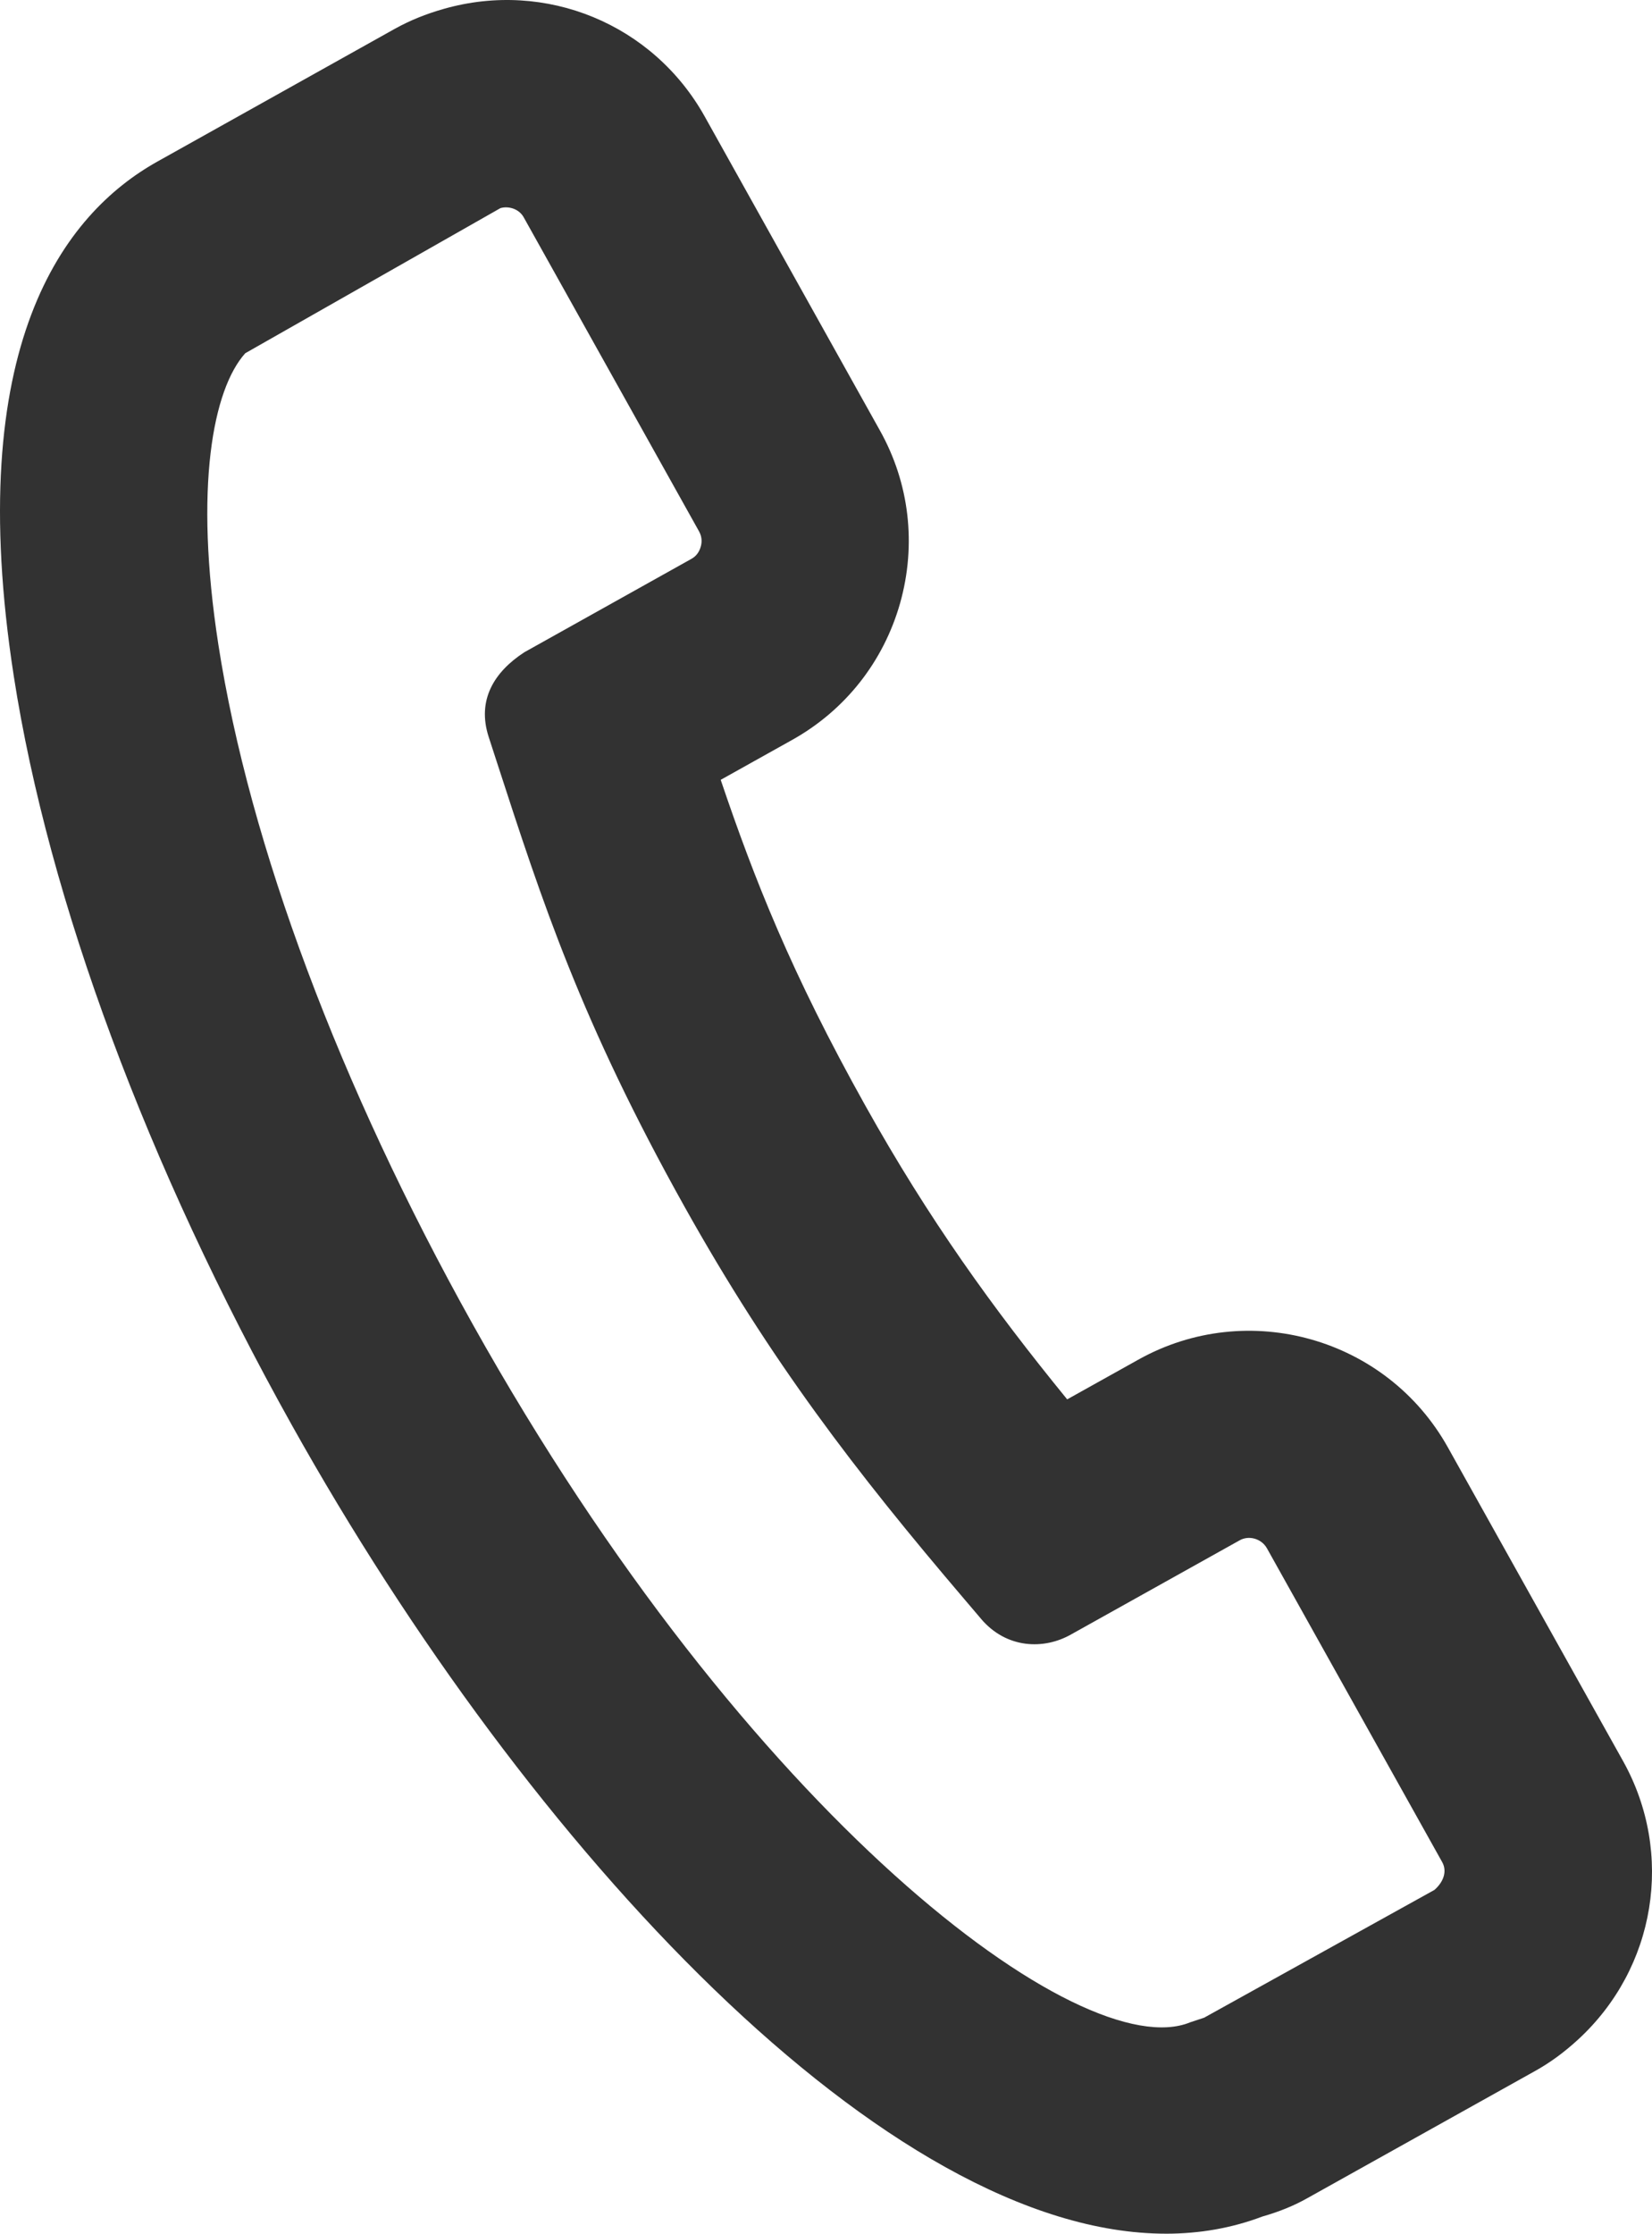
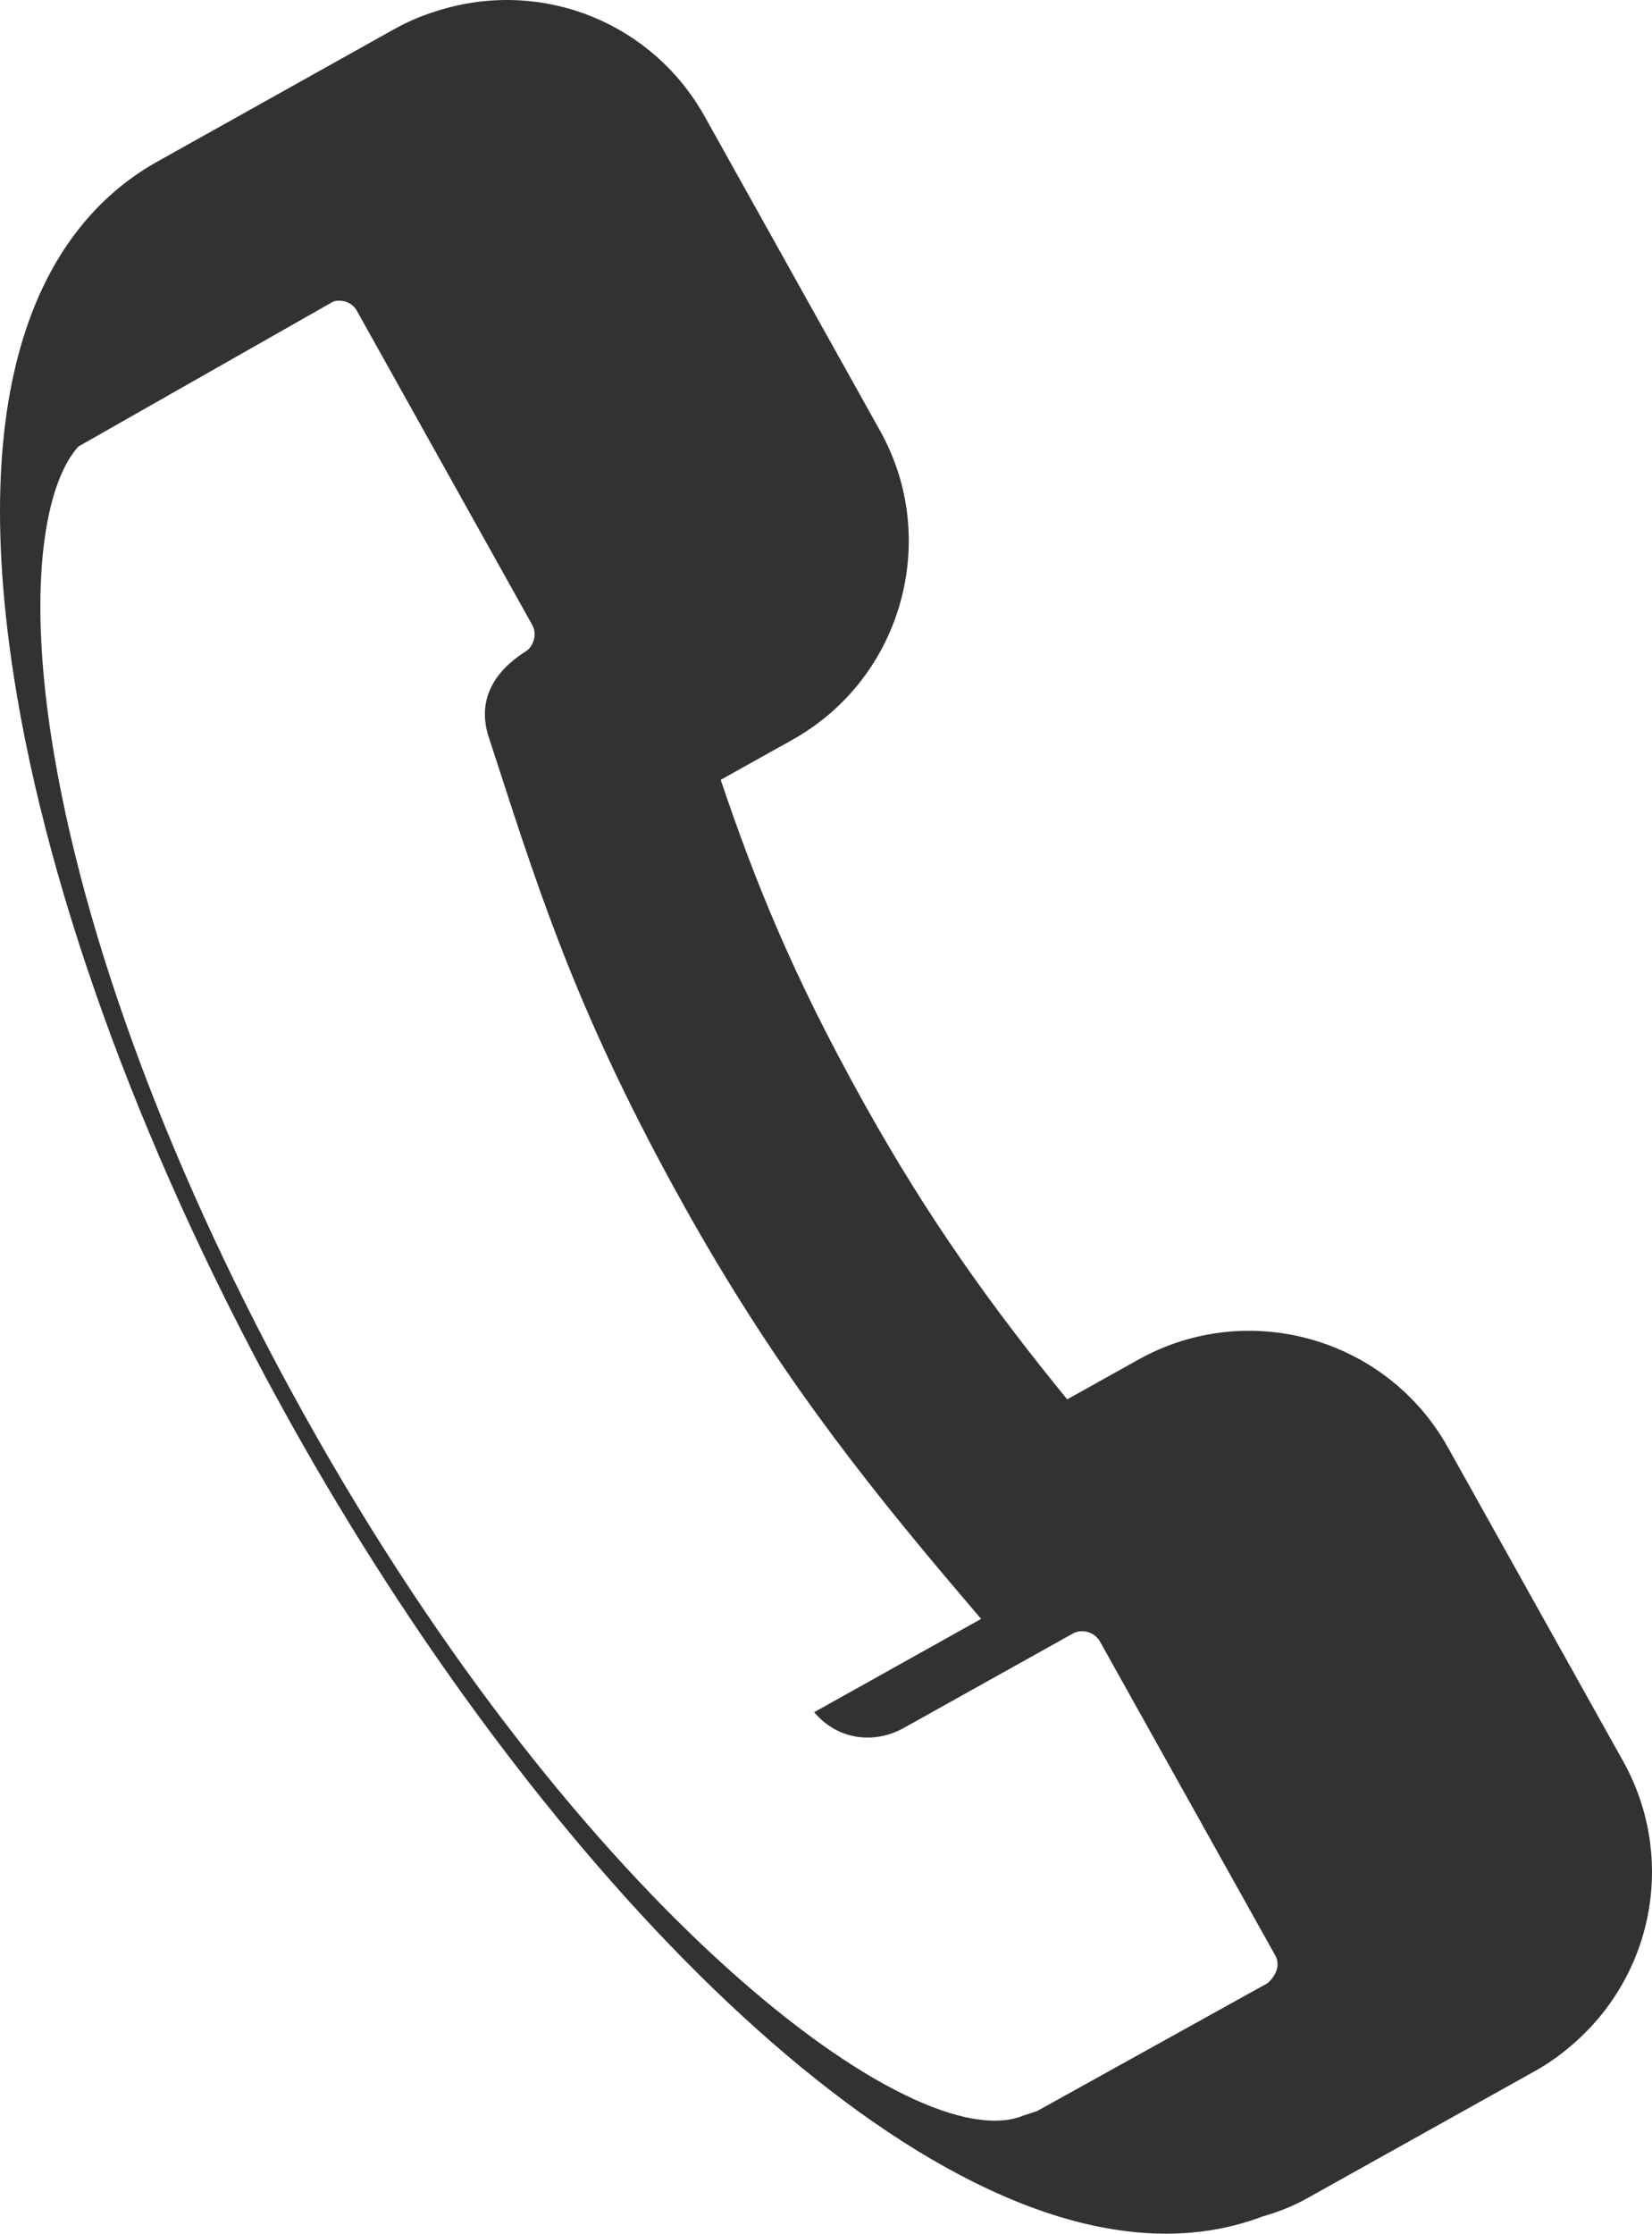
<svg xmlns="http://www.w3.org/2000/svg" width="100" height="135.181" viewBox="0 0 100 135.181">
  <defs>
    <style>
      .cls-1 {
        fill: #323232;
      }
    </style>
  </defs>
-   <path class="cls-1" d="m70.579,135.181c-16.824,0-38.507-23.146-52.918-48.943C8.913,70.573,2.94,54.486.837,40.937-2.267,20.93,3.852,12.945,9.54,9.771L23.913,1.736c.906-.5,1.862-.89,2.946-1.197,6.189-1.767,12.669.918,15.792,6.499l10.61,19.01c1.793,3.199,2.223,6.917,1.223,10.461-1.007,3.544-3.326,6.477-6.525,8.266l-4.333,2.42c2.033,6.008,4.263,11.678,8.754,19.716,3.845,6.879,7.671,12.203,12.219,17.778l4.314-2.407c6.62-3.696,15.019-1.324,18.725,5.302l10.617,19.007c3.11,5.59,1.983,12.514-2.736,16.847-.842.773-1.685,1.39-2.591,1.894l-13.803,7.706c-.798.45-1.691.814-2.711,1.105-1.856.703-3.813,1.039-5.834,1.039Zm-11.189-37.206l-1.037-1.219c-6.563-7.703-11.681-14.36-16.919-23.732-6.277-11.237-8.621-18.471-11.339-26.845l-.512-1.576c-.729-2.245.339-3.946,2.157-5.129l10.105-5.647c.361-.196.507-.51.57-.735.07-.225.101-.57-.095-.925l-10.617-19.013c-.298-.538-.95-.697-1.413-.557l-15.443,8.78c-1.957,2.176-3.104,8.111-1.628,17.638,1.881,12.115,7.348,26.716,15.386,41.111,16.672,29.842,36.911,44.972,43.448,42.26l.836-.276,13.942-7.734c.564-.494.773-1.137.469-1.682l-10.61-18.994c-.329-.583-1.096-.804-1.666-.472l-10.156,5.669c-1.671.966-3.945.883-5.48-.922Z" />
+   <path class="cls-1" d="m70.579,135.181c-16.824,0-38.507-23.146-52.918-48.943C8.913,70.573,2.94,54.486.837,40.937-2.267,20.93,3.852,12.945,9.54,9.771L23.913,1.736c.906-.5,1.862-.89,2.946-1.197,6.189-1.767,12.669.918,15.792,6.499l10.61,19.01c1.793,3.199,2.223,6.917,1.223,10.461-1.007,3.544-3.326,6.477-6.525,8.266l-4.333,2.42c2.033,6.008,4.263,11.678,8.754,19.716,3.845,6.879,7.671,12.203,12.219,17.778l4.314-2.407c6.62-3.696,15.019-1.324,18.725,5.302l10.617,19.007c3.11,5.59,1.983,12.514-2.736,16.847-.842.773-1.685,1.39-2.591,1.894l-13.803,7.706c-.798.45-1.691.814-2.711,1.105-1.856.703-3.813,1.039-5.834,1.039Zm-11.189-37.206l-1.037-1.219c-6.563-7.703-11.681-14.36-16.919-23.732-6.277-11.237-8.621-18.471-11.339-26.845l-.512-1.576c-.729-2.245.339-3.946,2.157-5.129c.361-.196.507-.51.57-.735.07-.225.101-.57-.095-.925l-10.617-19.013c-.298-.538-.95-.697-1.413-.557l-15.443,8.78c-1.957,2.176-3.104,8.111-1.628,17.638,1.881,12.115,7.348,26.716,15.386,41.111,16.672,29.842,36.911,44.972,43.448,42.26l.836-.276,13.942-7.734c.564-.494.773-1.137.469-1.682l-10.61-18.994c-.329-.583-1.096-.804-1.666-.472l-10.156,5.669c-1.671.966-3.945.883-5.48-.922Z" />
</svg>